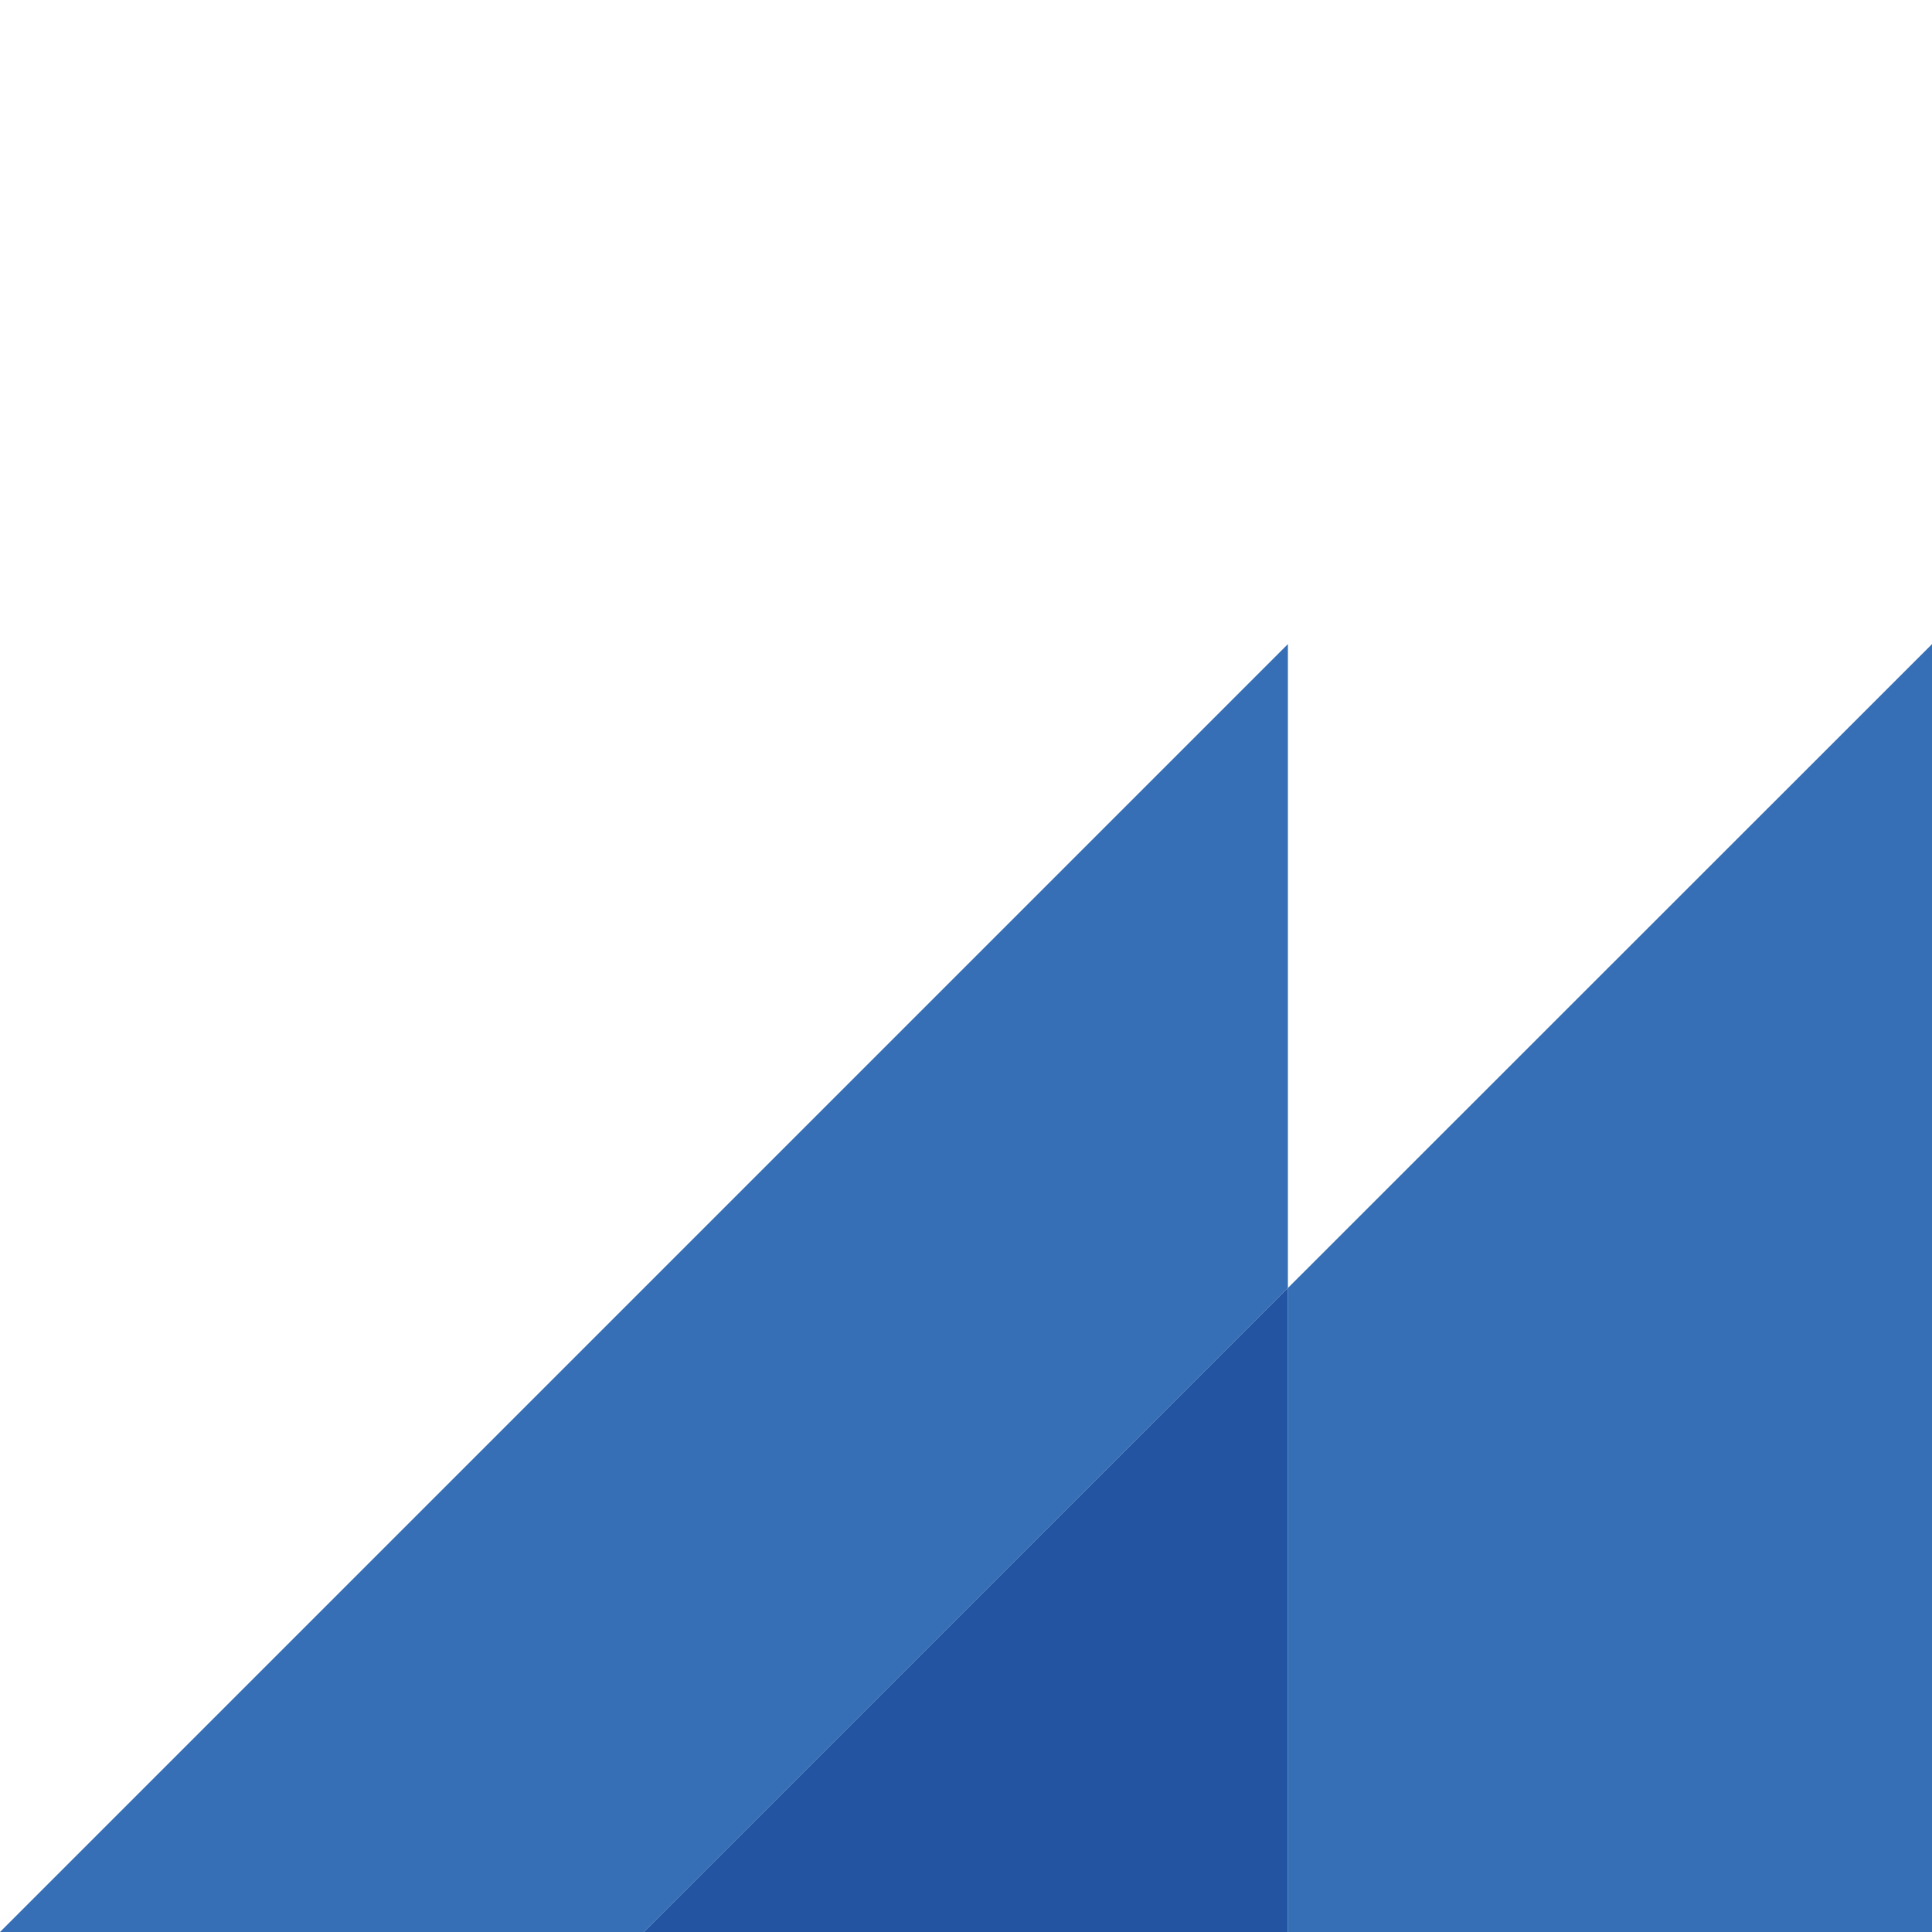
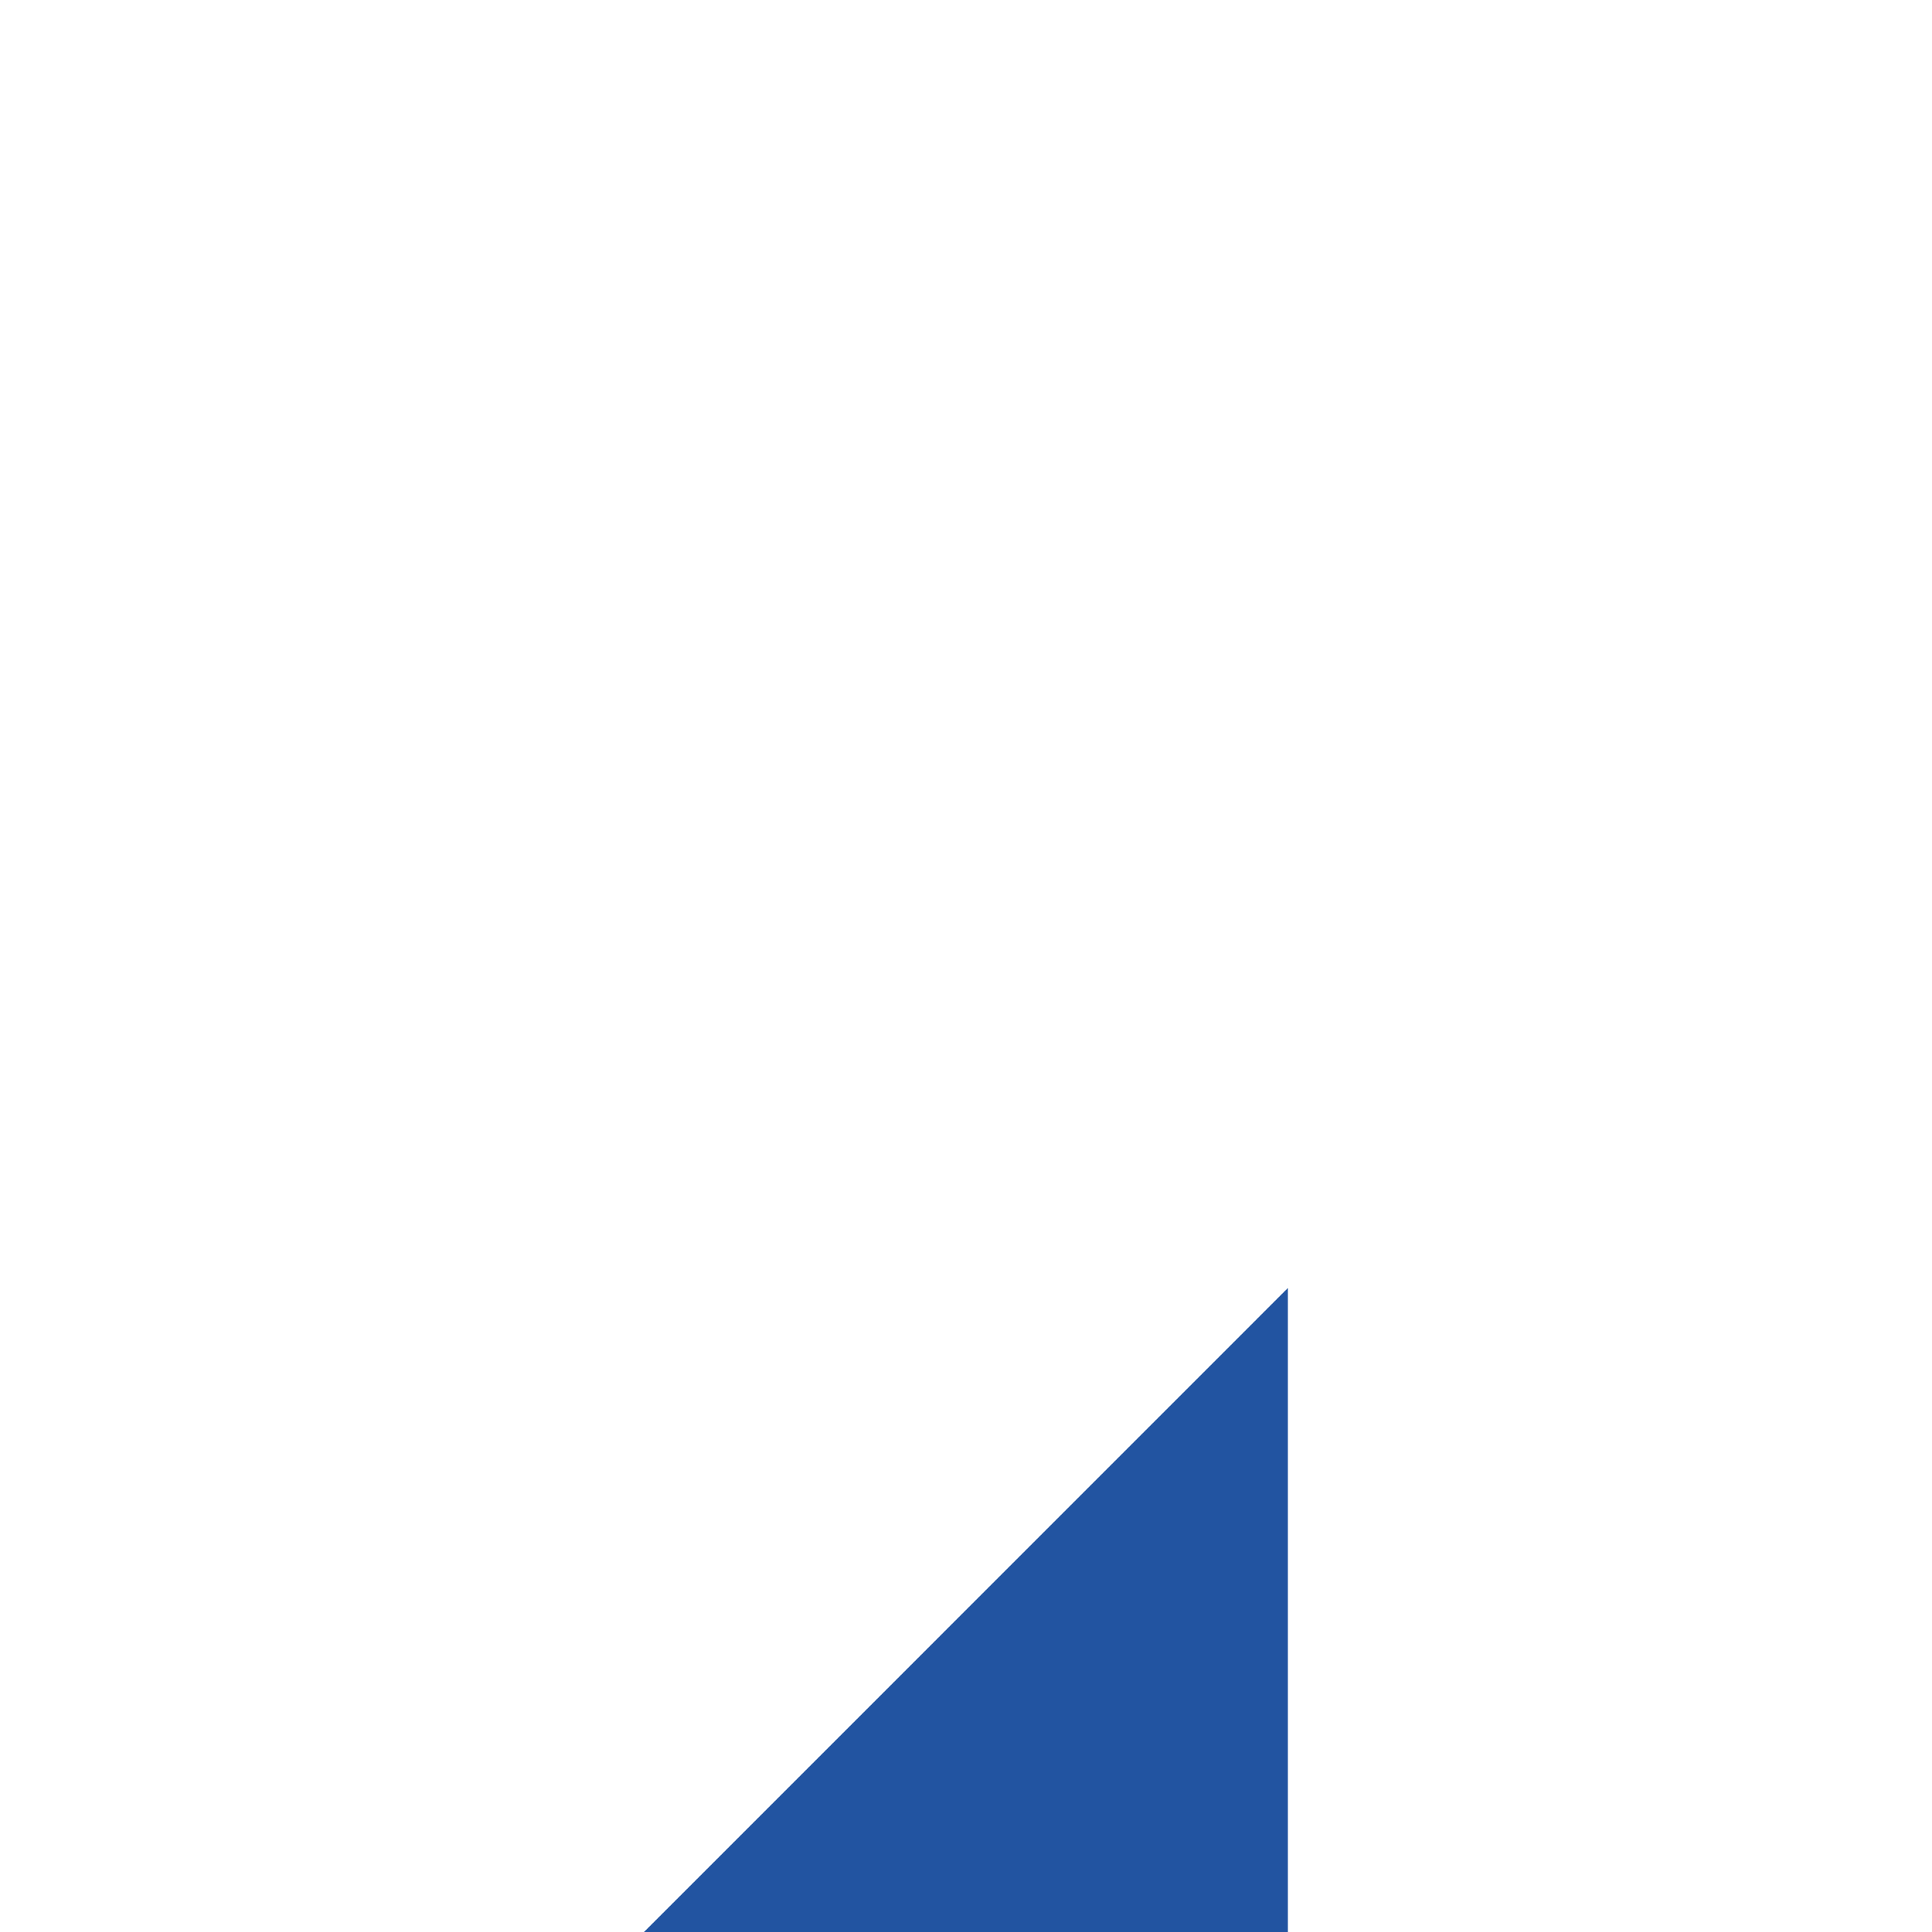
<svg xmlns="http://www.w3.org/2000/svg" version="1.1" width="180" height="180">
  <svg version="1.1" id="SvgjsSvg1231" x="0px" y="0px" viewBox="0 0 180 180" style="enable-background:new 0 0 180 180;" xml:space="preserve">
    <style type="text/css"> .st0{fill:#366FB6;} .st1{fill:#2254A1;} </style>
    <g id="SvgjsG1230">
      <g>
        <g>
-           <polygon class="st0" points="180,60.01 180,180 119.99,180 119.99,120 " />
-           <polygon class="st0" points="119.99,60.01 119.99,120 60,180 0,180 " />
          <polygon class="st1" points="119.99,120 119.99,180 60,180 " />
        </g>
      </g>
    </g>
  </svg>
  <style>@media (prefers-color-scheme: light) { :root { filter: none; } } @media (prefers-color-scheme: dark) { :root { filter: none; } } </style>
</svg>